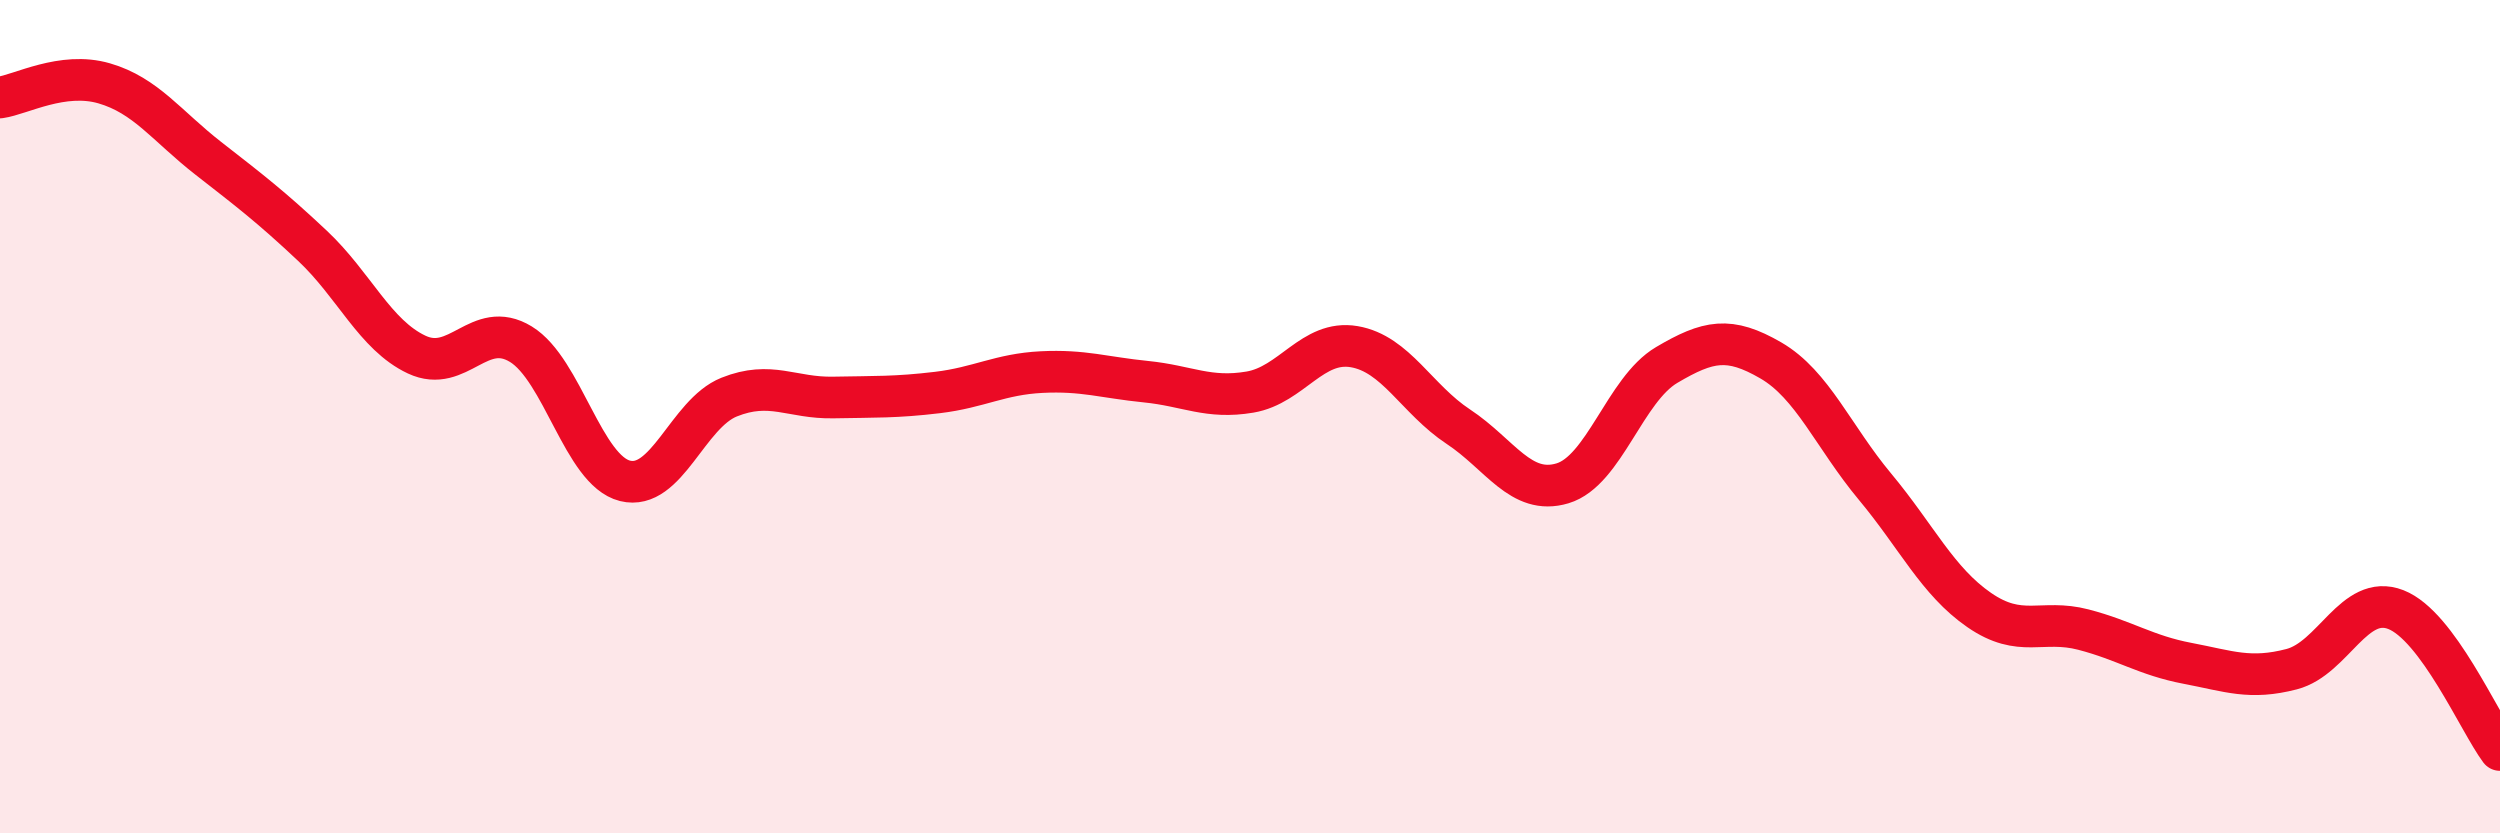
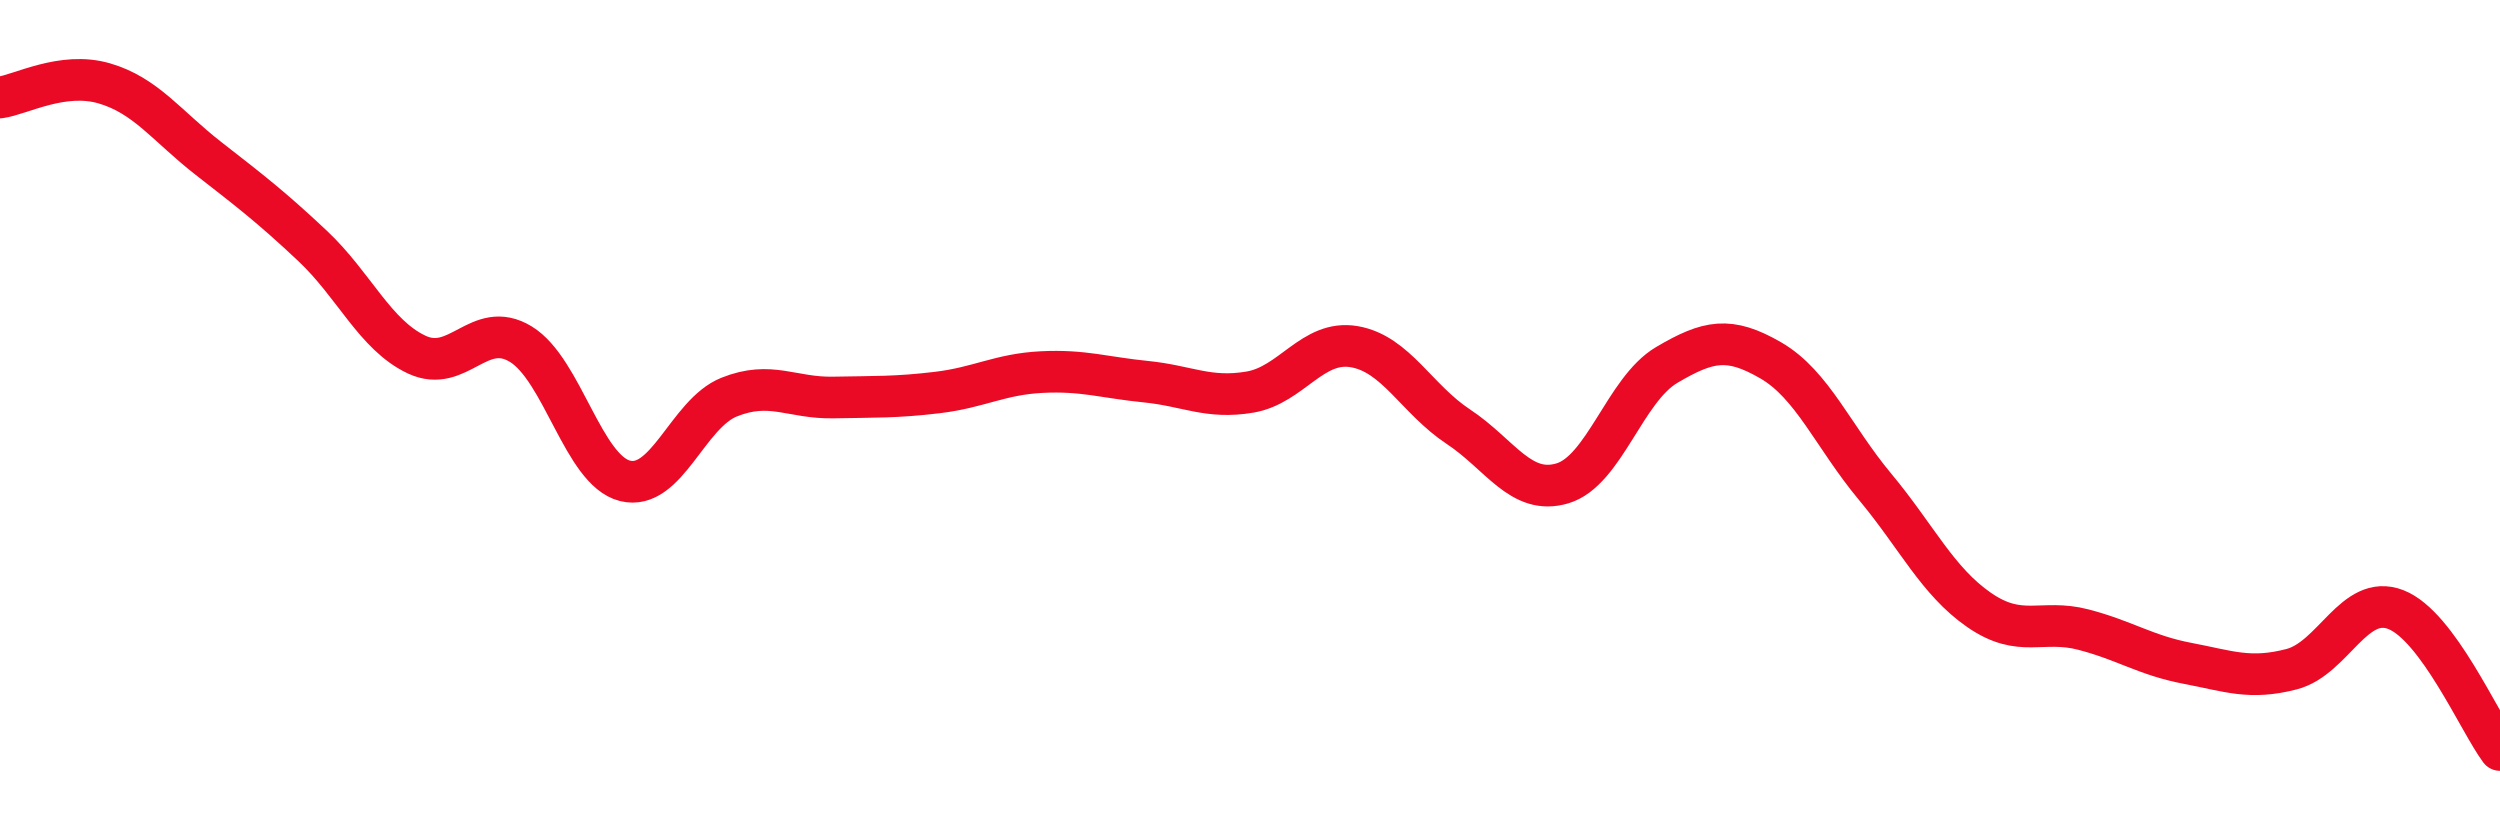
<svg xmlns="http://www.w3.org/2000/svg" width="60" height="20" viewBox="0 0 60 20">
-   <path d="M 0,2.34 C 0.5,2.27 1.5,1.71 2.5,2 C 3.5,2.29 4,3.02 5,3.8 C 6,4.58 6.5,4.96 7.5,5.9 C 8.5,6.84 9,8.04 10,8.51 C 11,8.98 11.5,7.65 12.5,8.26 C 13.5,8.87 14,11.29 15,11.54 C 16,11.79 16.5,9.93 17.5,9.53 C 18.5,9.13 19,9.56 20,9.54 C 21,9.52 21.5,9.54 22.5,9.42 C 23.5,9.3 24,8.98 25,8.93 C 26,8.88 26.5,9.06 27.5,9.16 C 28.5,9.26 29,9.58 30,9.41 C 31,9.24 31.5,8.15 32.5,8.32 C 33.5,8.49 34,9.58 35,10.24 C 36,10.9 36.5,11.9 37.5,11.6 C 38.5,11.3 39,9.35 40,8.76 C 41,8.17 41.5,8.07 42.5,8.65 C 43.5,9.23 44,10.48 45,11.68 C 46,12.88 46.5,13.95 47.5,14.64 C 48.5,15.33 49,14.85 50,15.11 C 51,15.37 51.5,15.73 52.5,15.92 C 53.5,16.11 54,16.32 55,16.06 C 56,15.8 56.5,14.24 57.5,14.63 C 58.5,15.02 59.5,17.33 60,18L60 20L0 20Z" fill="#EB0A25" opacity="0.1" stroke-linecap="round" stroke-linejoin="round" />
  <path d="M 0,2.34 C 0.5,2.27 1.5,1.71 2.5,2 C 3.5,2.29 4,3.02 5,3.8 C 6,4.58 6.5,4.96 7.5,5.9 C 8.5,6.84 9,8.04 10,8.51 C 11,8.98 11.5,7.65 12.5,8.26 C 13.5,8.87 14,11.29 15,11.54 C 16,11.79 16.5,9.93 17.5,9.53 C 18.5,9.13 19,9.56 20,9.54 C 21,9.52 21.5,9.54 22.5,9.42 C 23.5,9.3 24,8.98 25,8.93 C 26,8.88 26.5,9.06 27.5,9.16 C 28.5,9.26 29,9.58 30,9.41 C 31,9.24 31.5,8.15 32.5,8.32 C 33.5,8.49 34,9.58 35,10.24 C 36,10.9 36.5,11.9 37.5,11.6 C 38.5,11.3 39,9.35 40,8.76 C 41,8.17 41.5,8.07 42.5,8.65 C 43.5,9.23 44,10.48 45,11.68 C 46,12.88 46.5,13.95 47.5,14.64 C 48.5,15.33 49,14.85 50,15.11 C 51,15.37 51.5,15.73 52.5,15.92 C 53.5,16.11 54,16.32 55,16.06 C 56,15.8 56.5,14.24 57.5,14.63 C 58.5,15.02 59.5,17.33 60,18" stroke="#EB0A25" stroke-width="1" fill="none" stroke-linecap="round" stroke-linejoin="round" />
</svg>